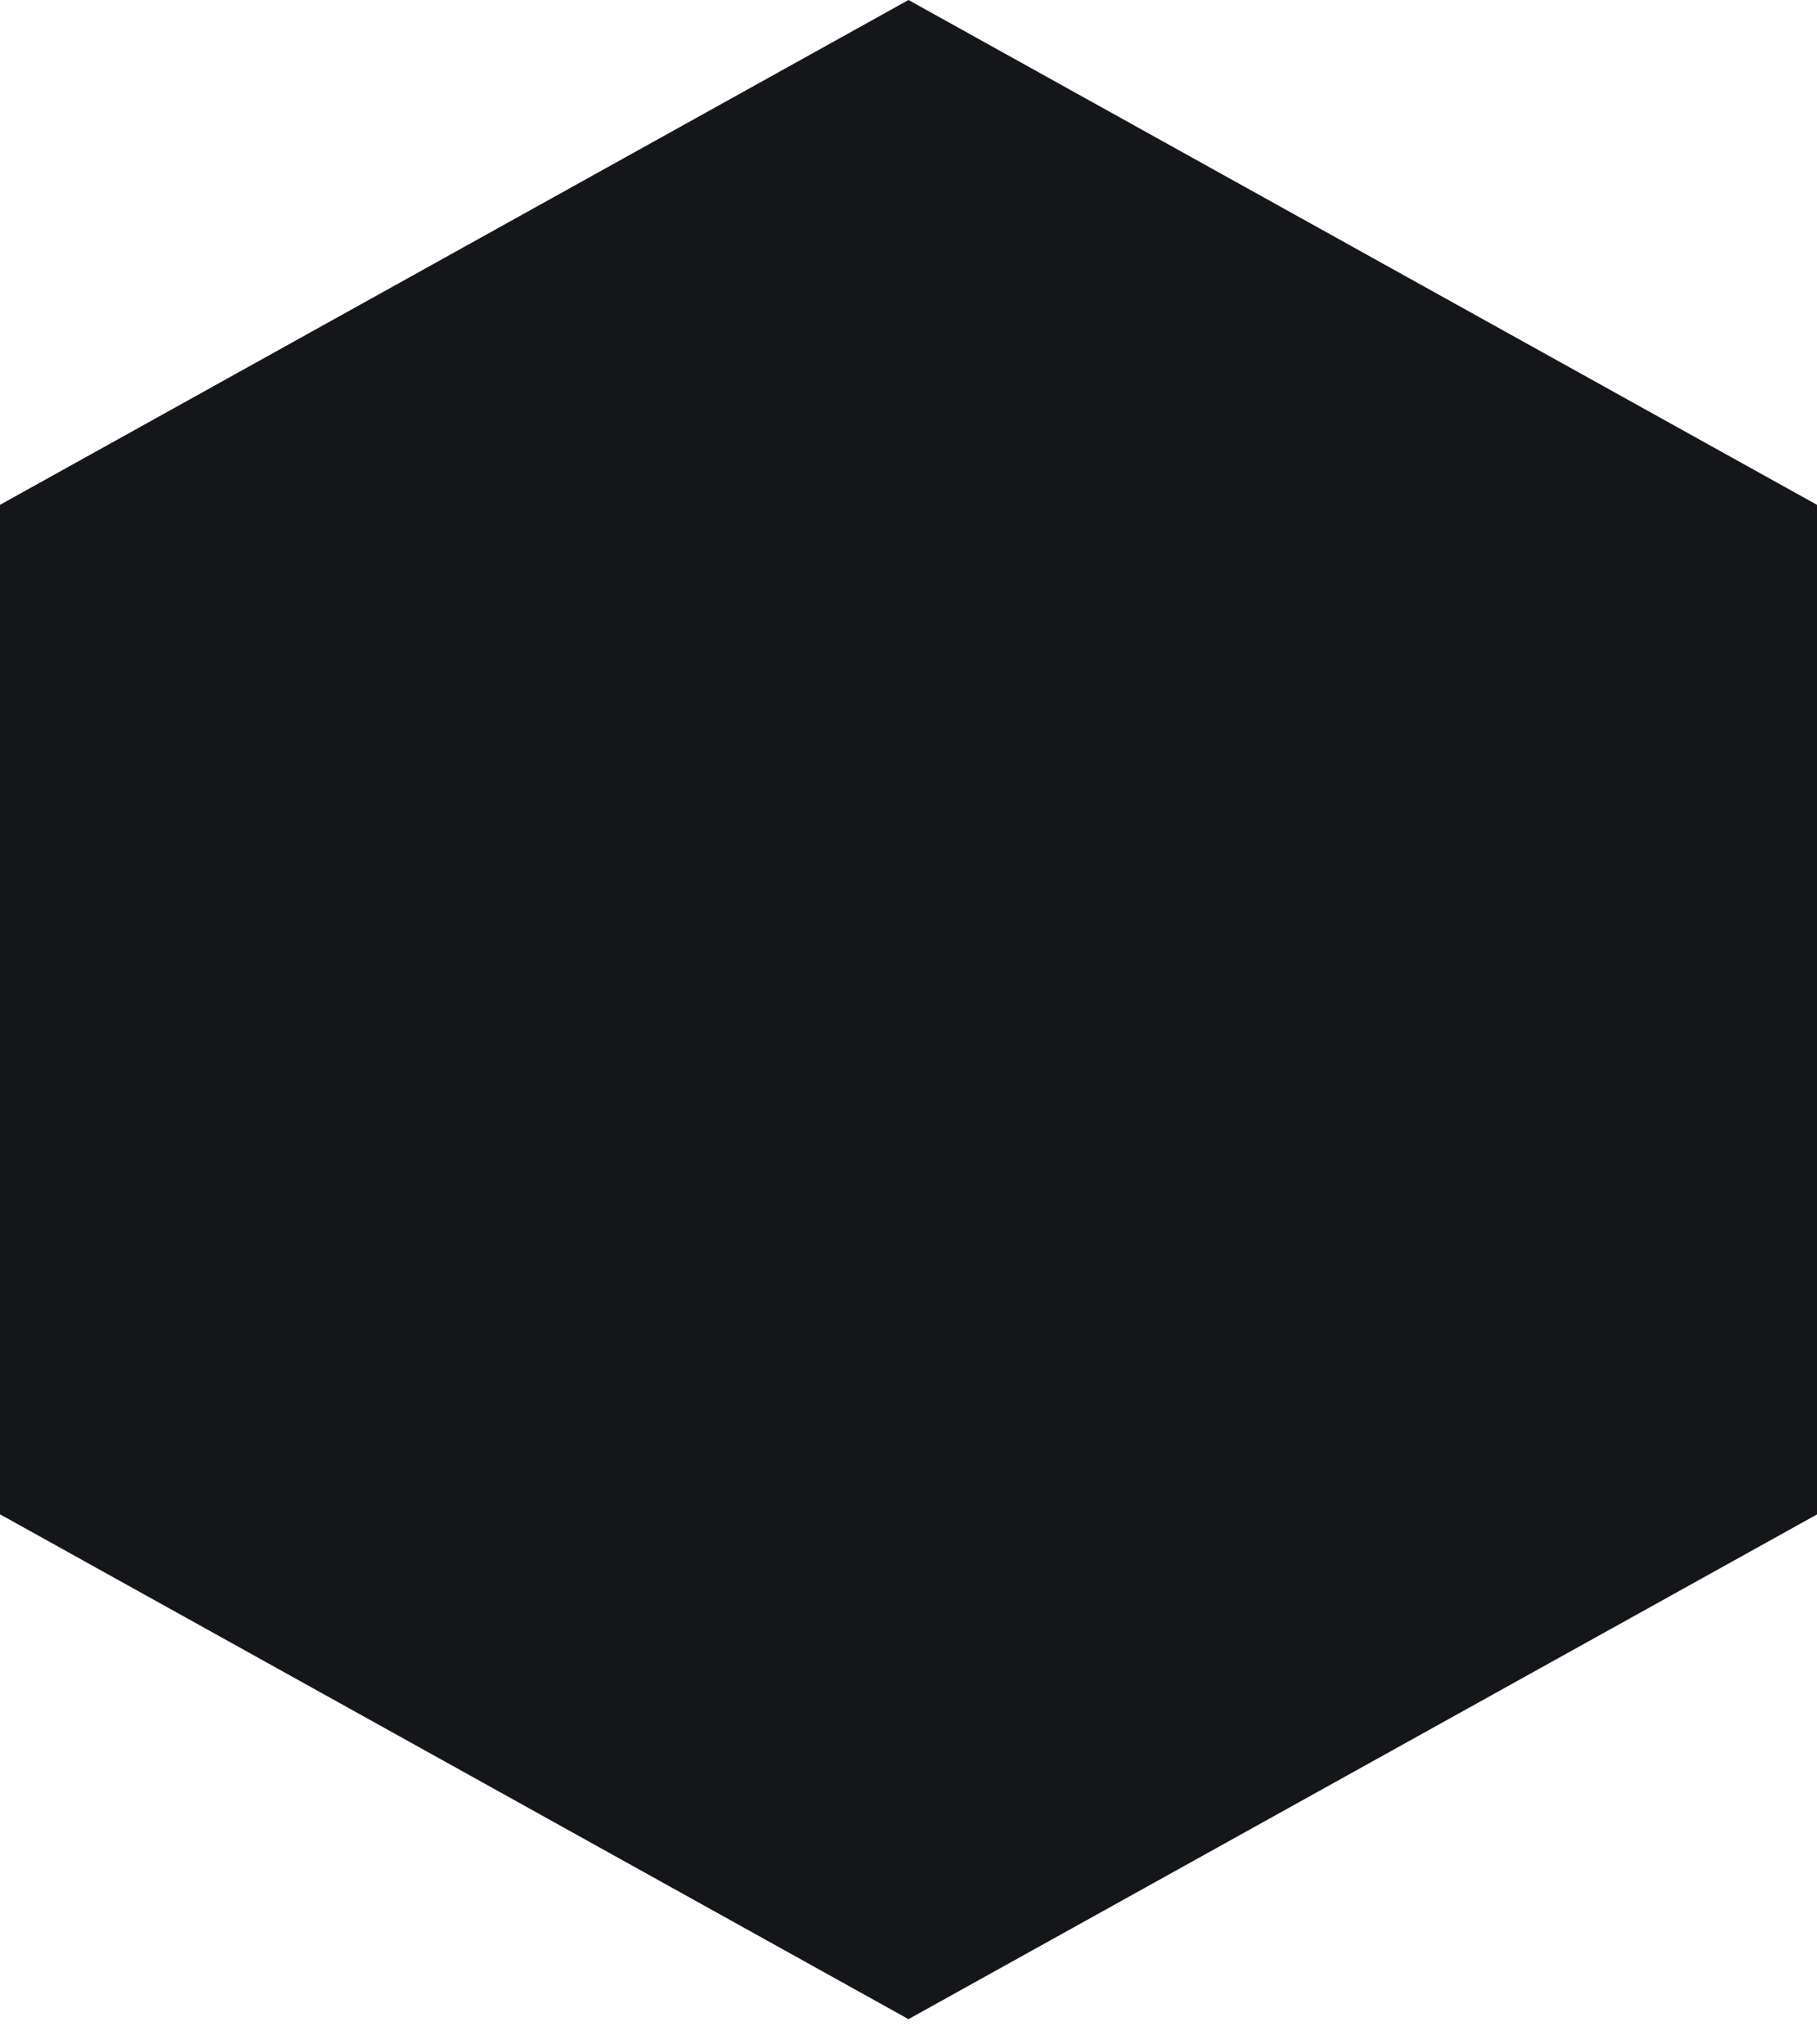
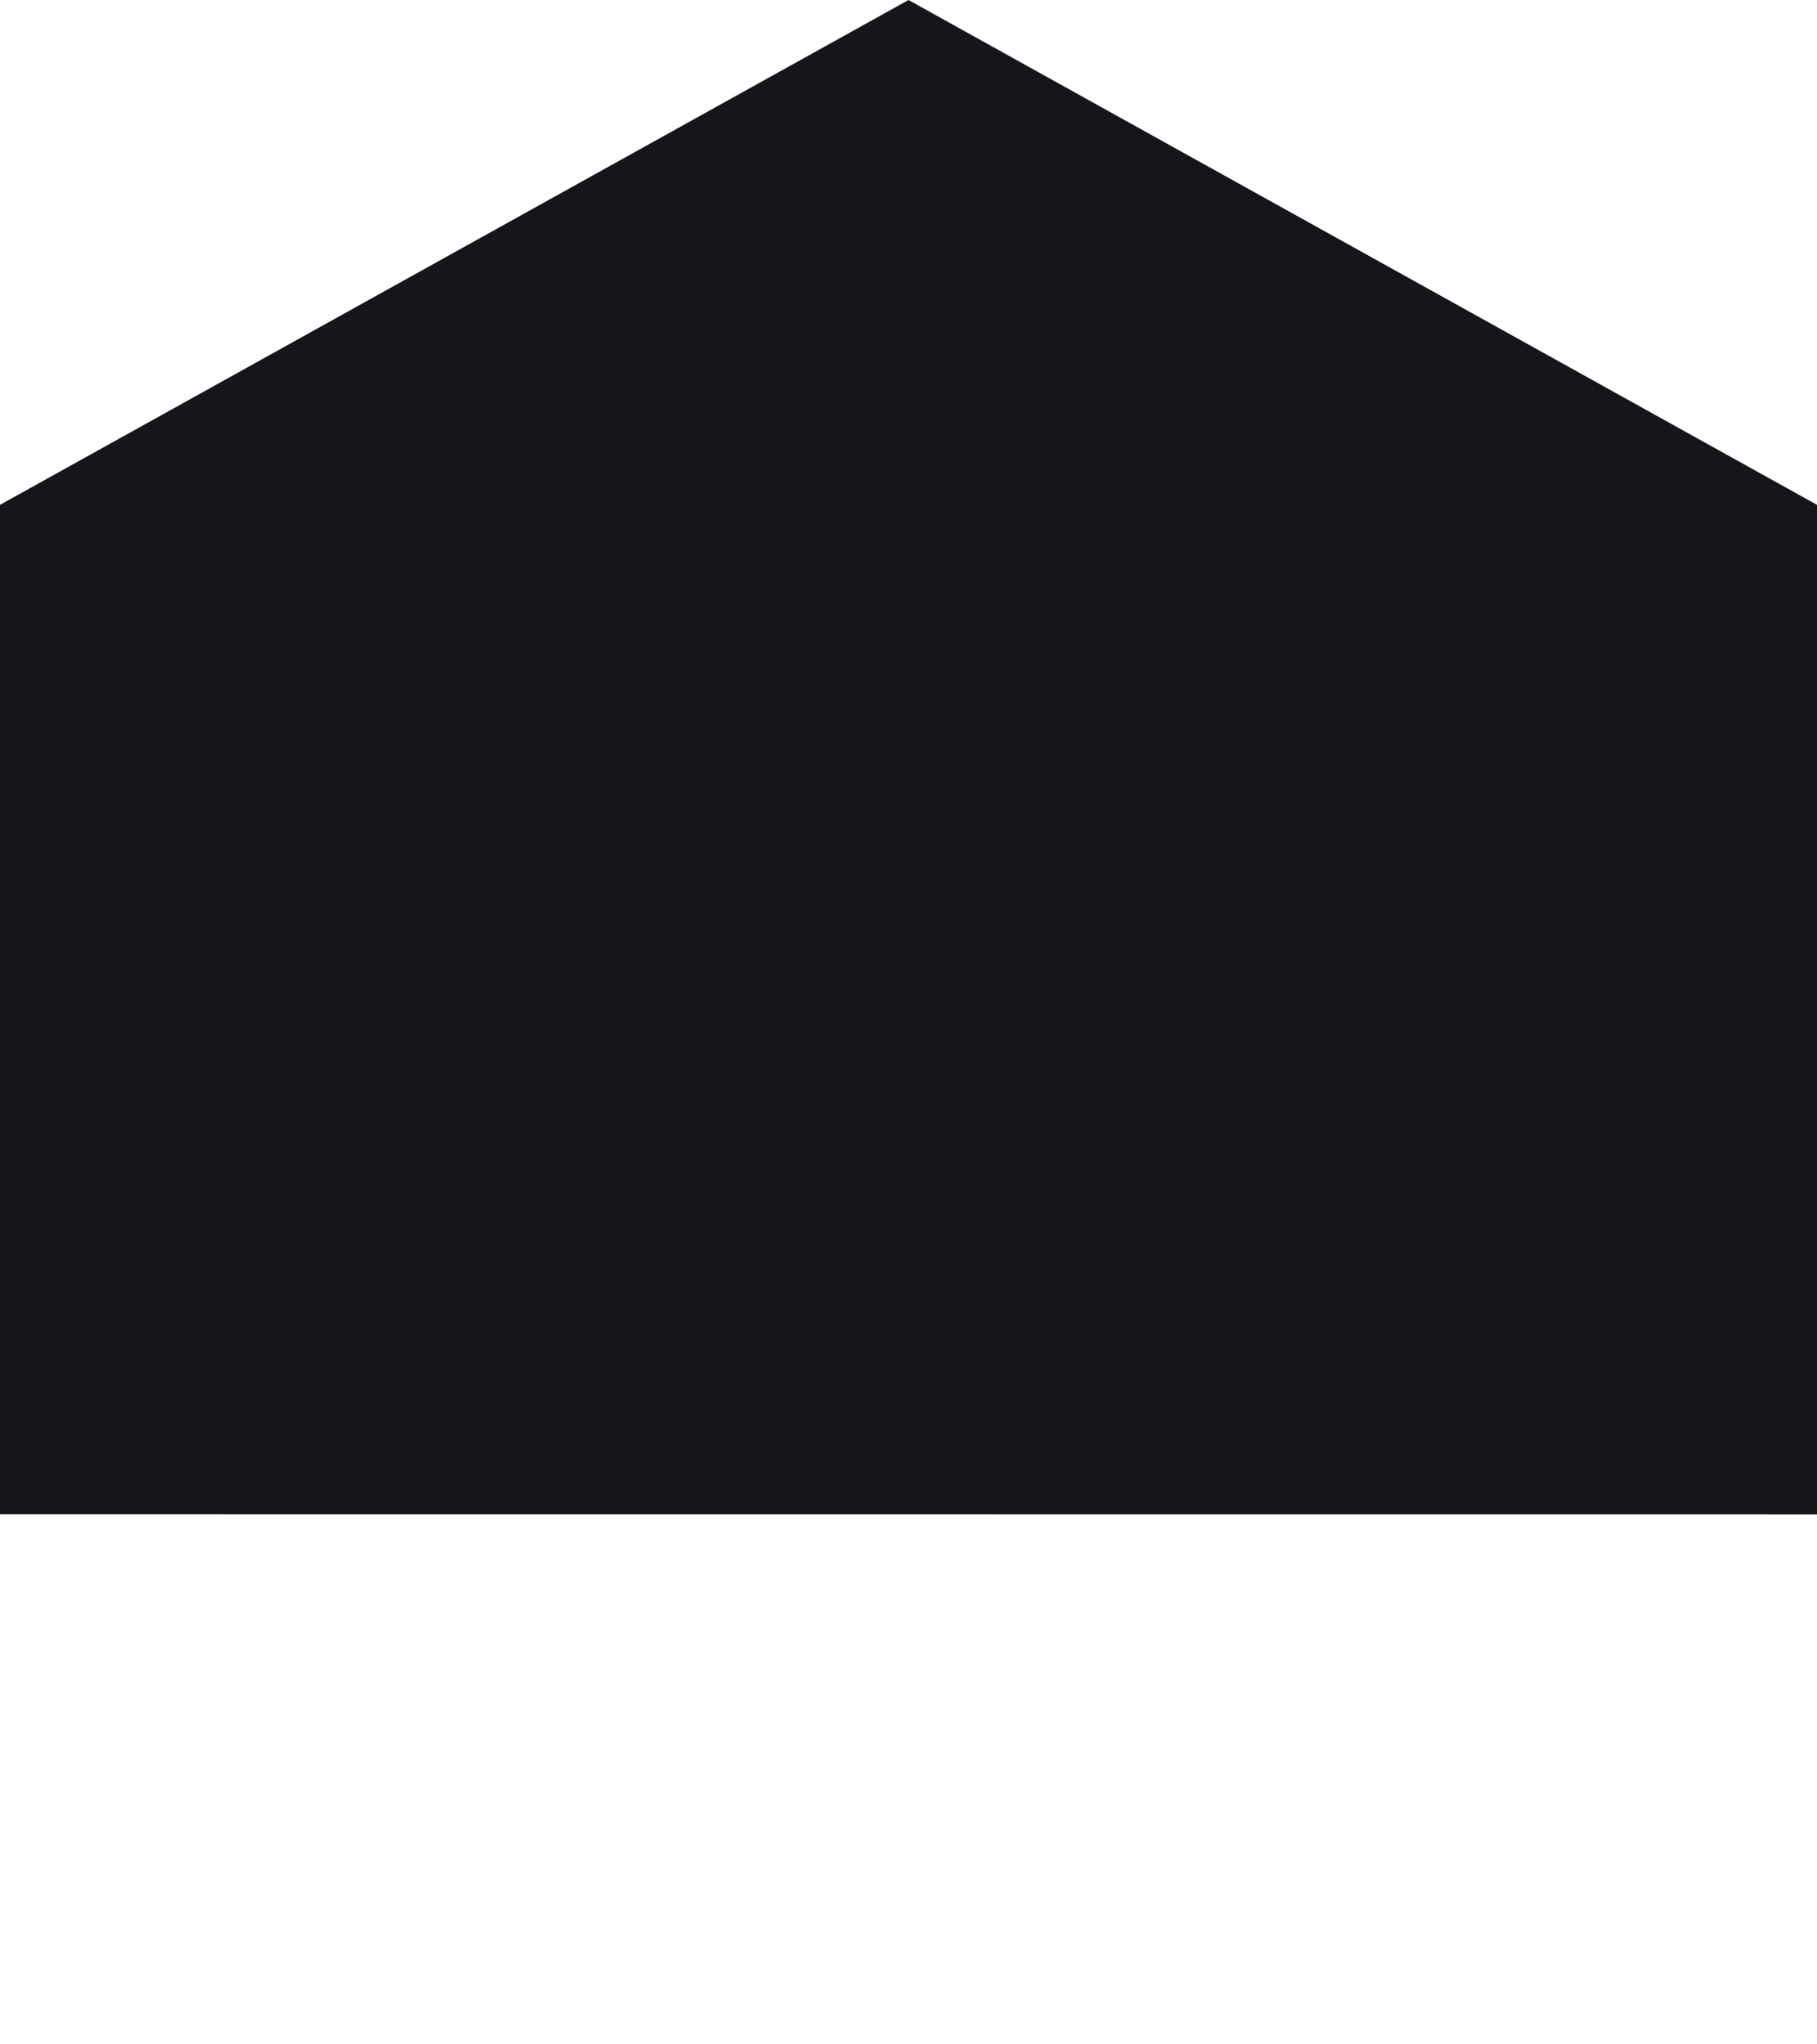
<svg xmlns="http://www.w3.org/2000/svg" height="18" viewBox="0 0 16 18" width="16">
-   <path d="m16 12.445v8.888l-8 4.445-8-4.445v-8.889l8-4.444z" transform="matrix(-1 0 0 -1 16 25.778)" fill="#151619" />
+   <path d="m16 12.445v8.888l-8 4.445-8-4.445v-8.889z" transform="matrix(-1 0 0 -1 16 25.778)" fill="#151619" />
</svg>